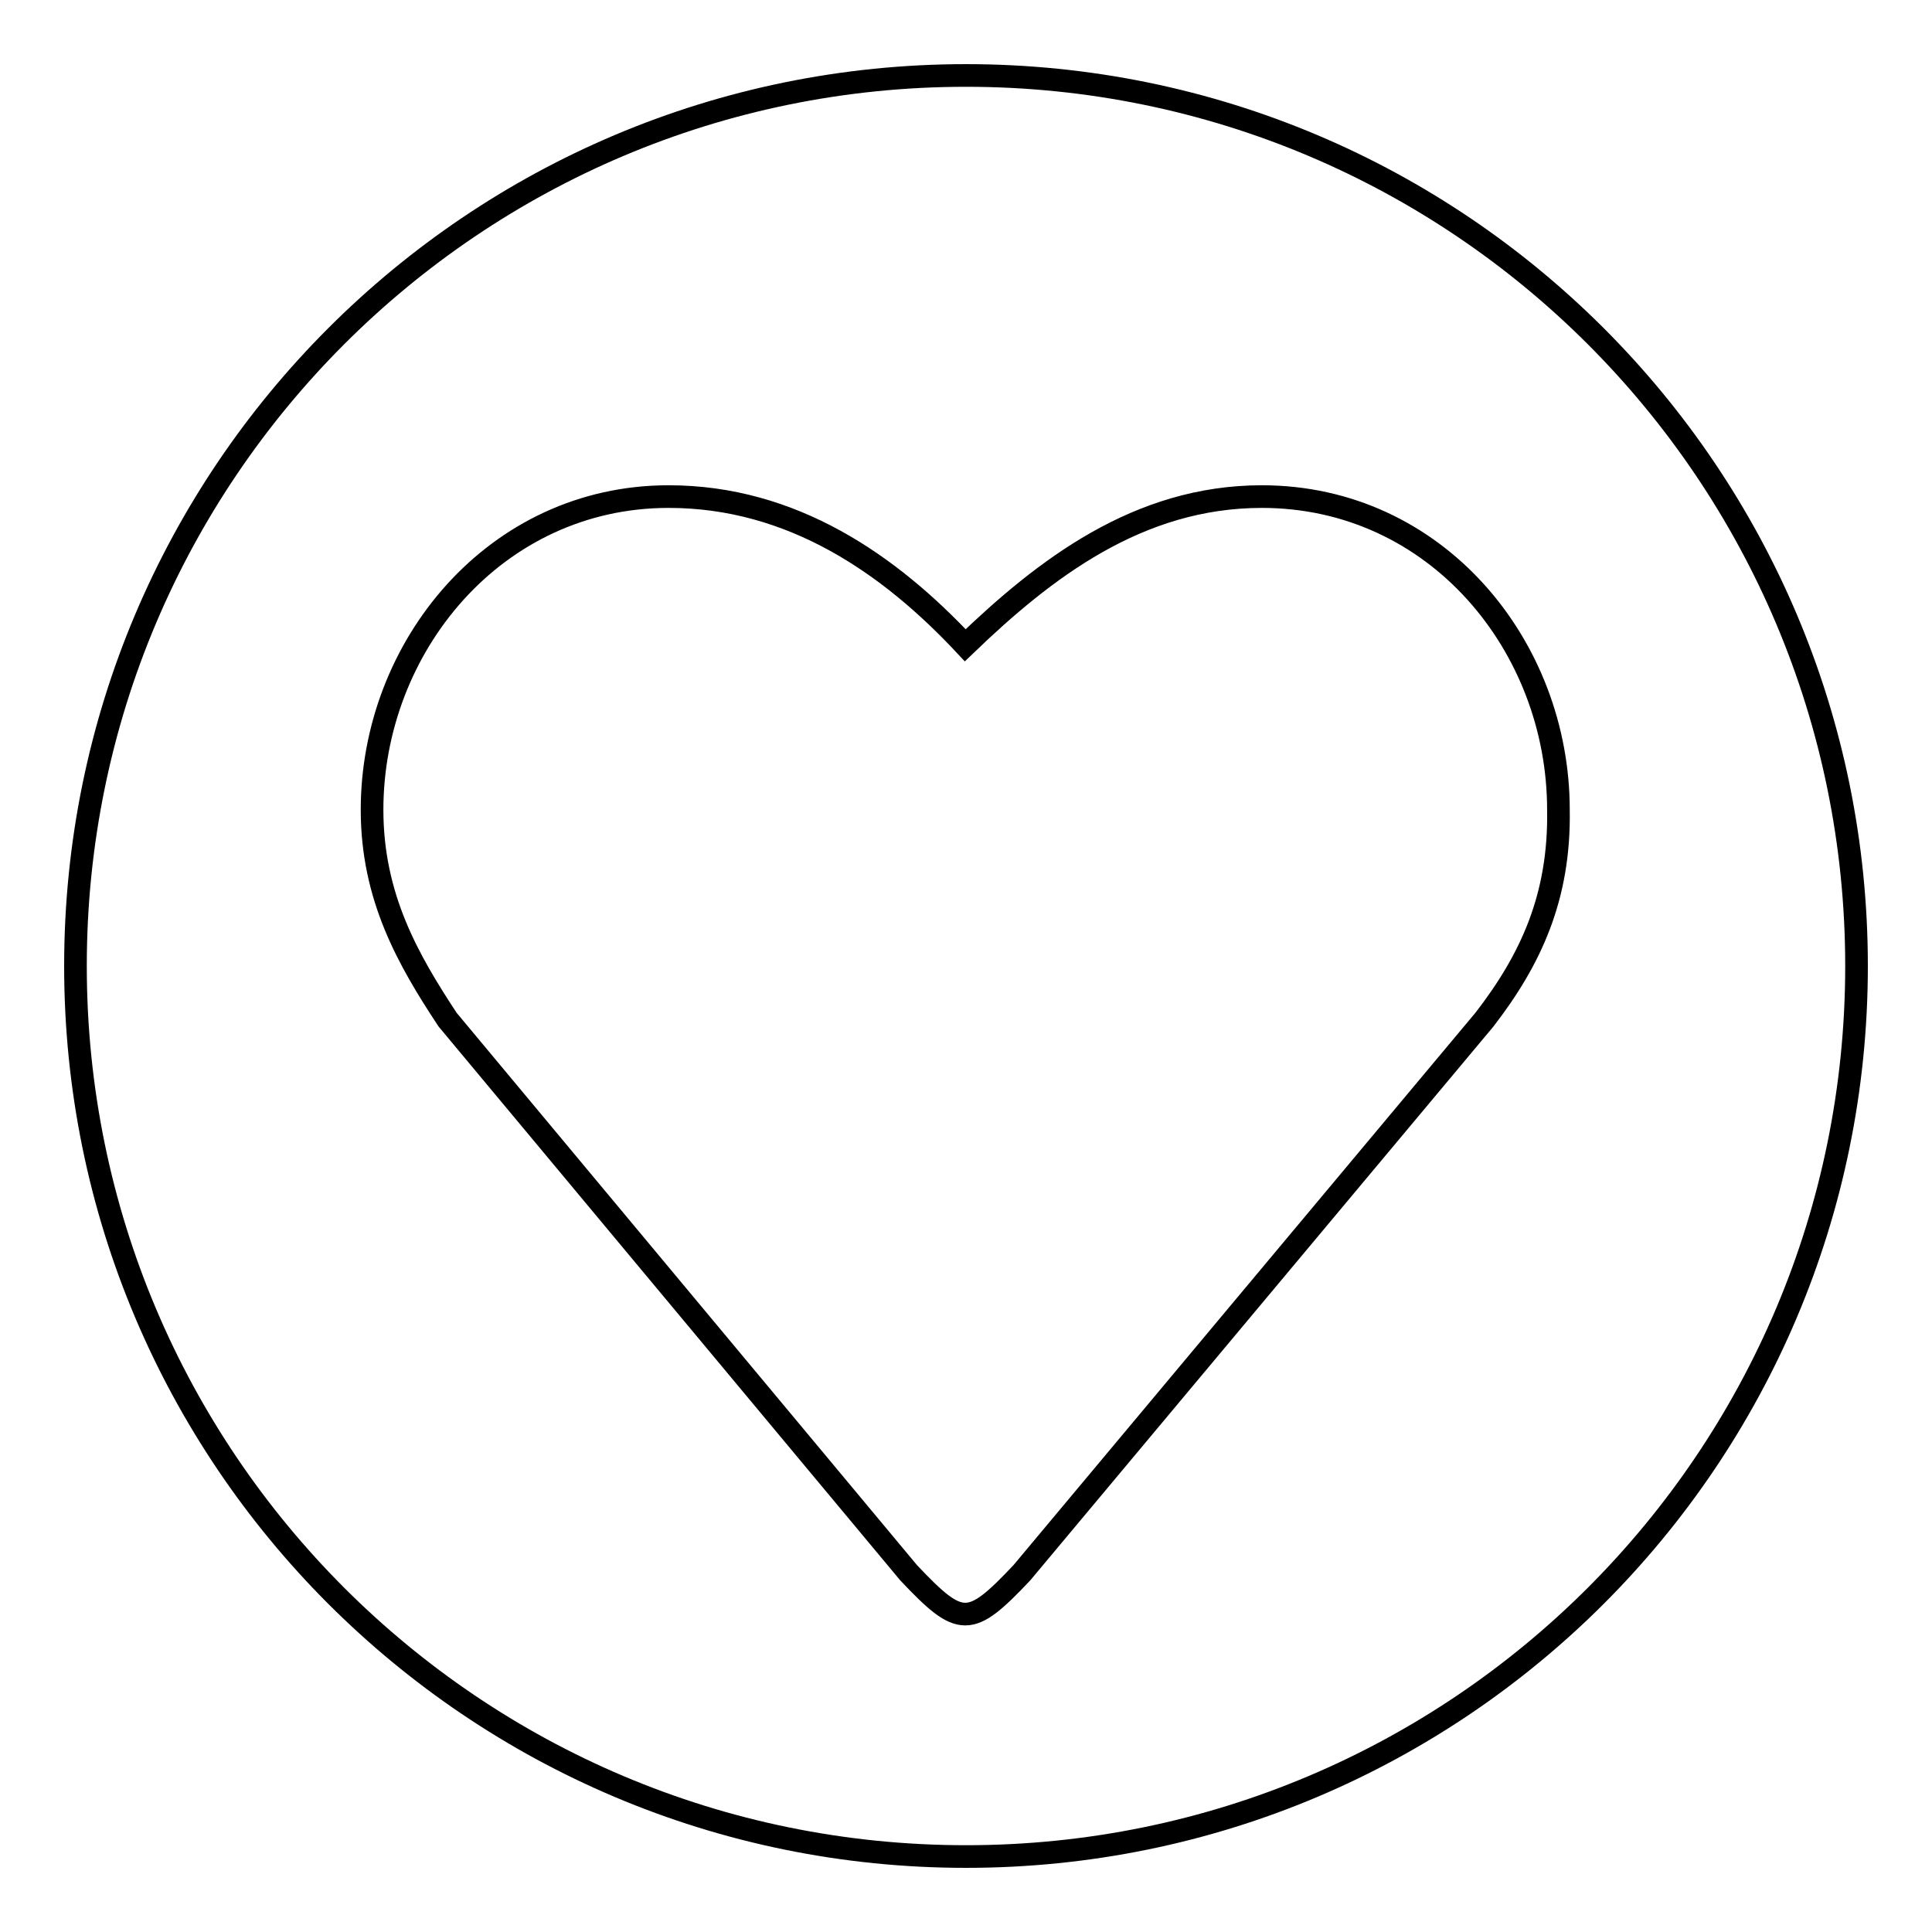
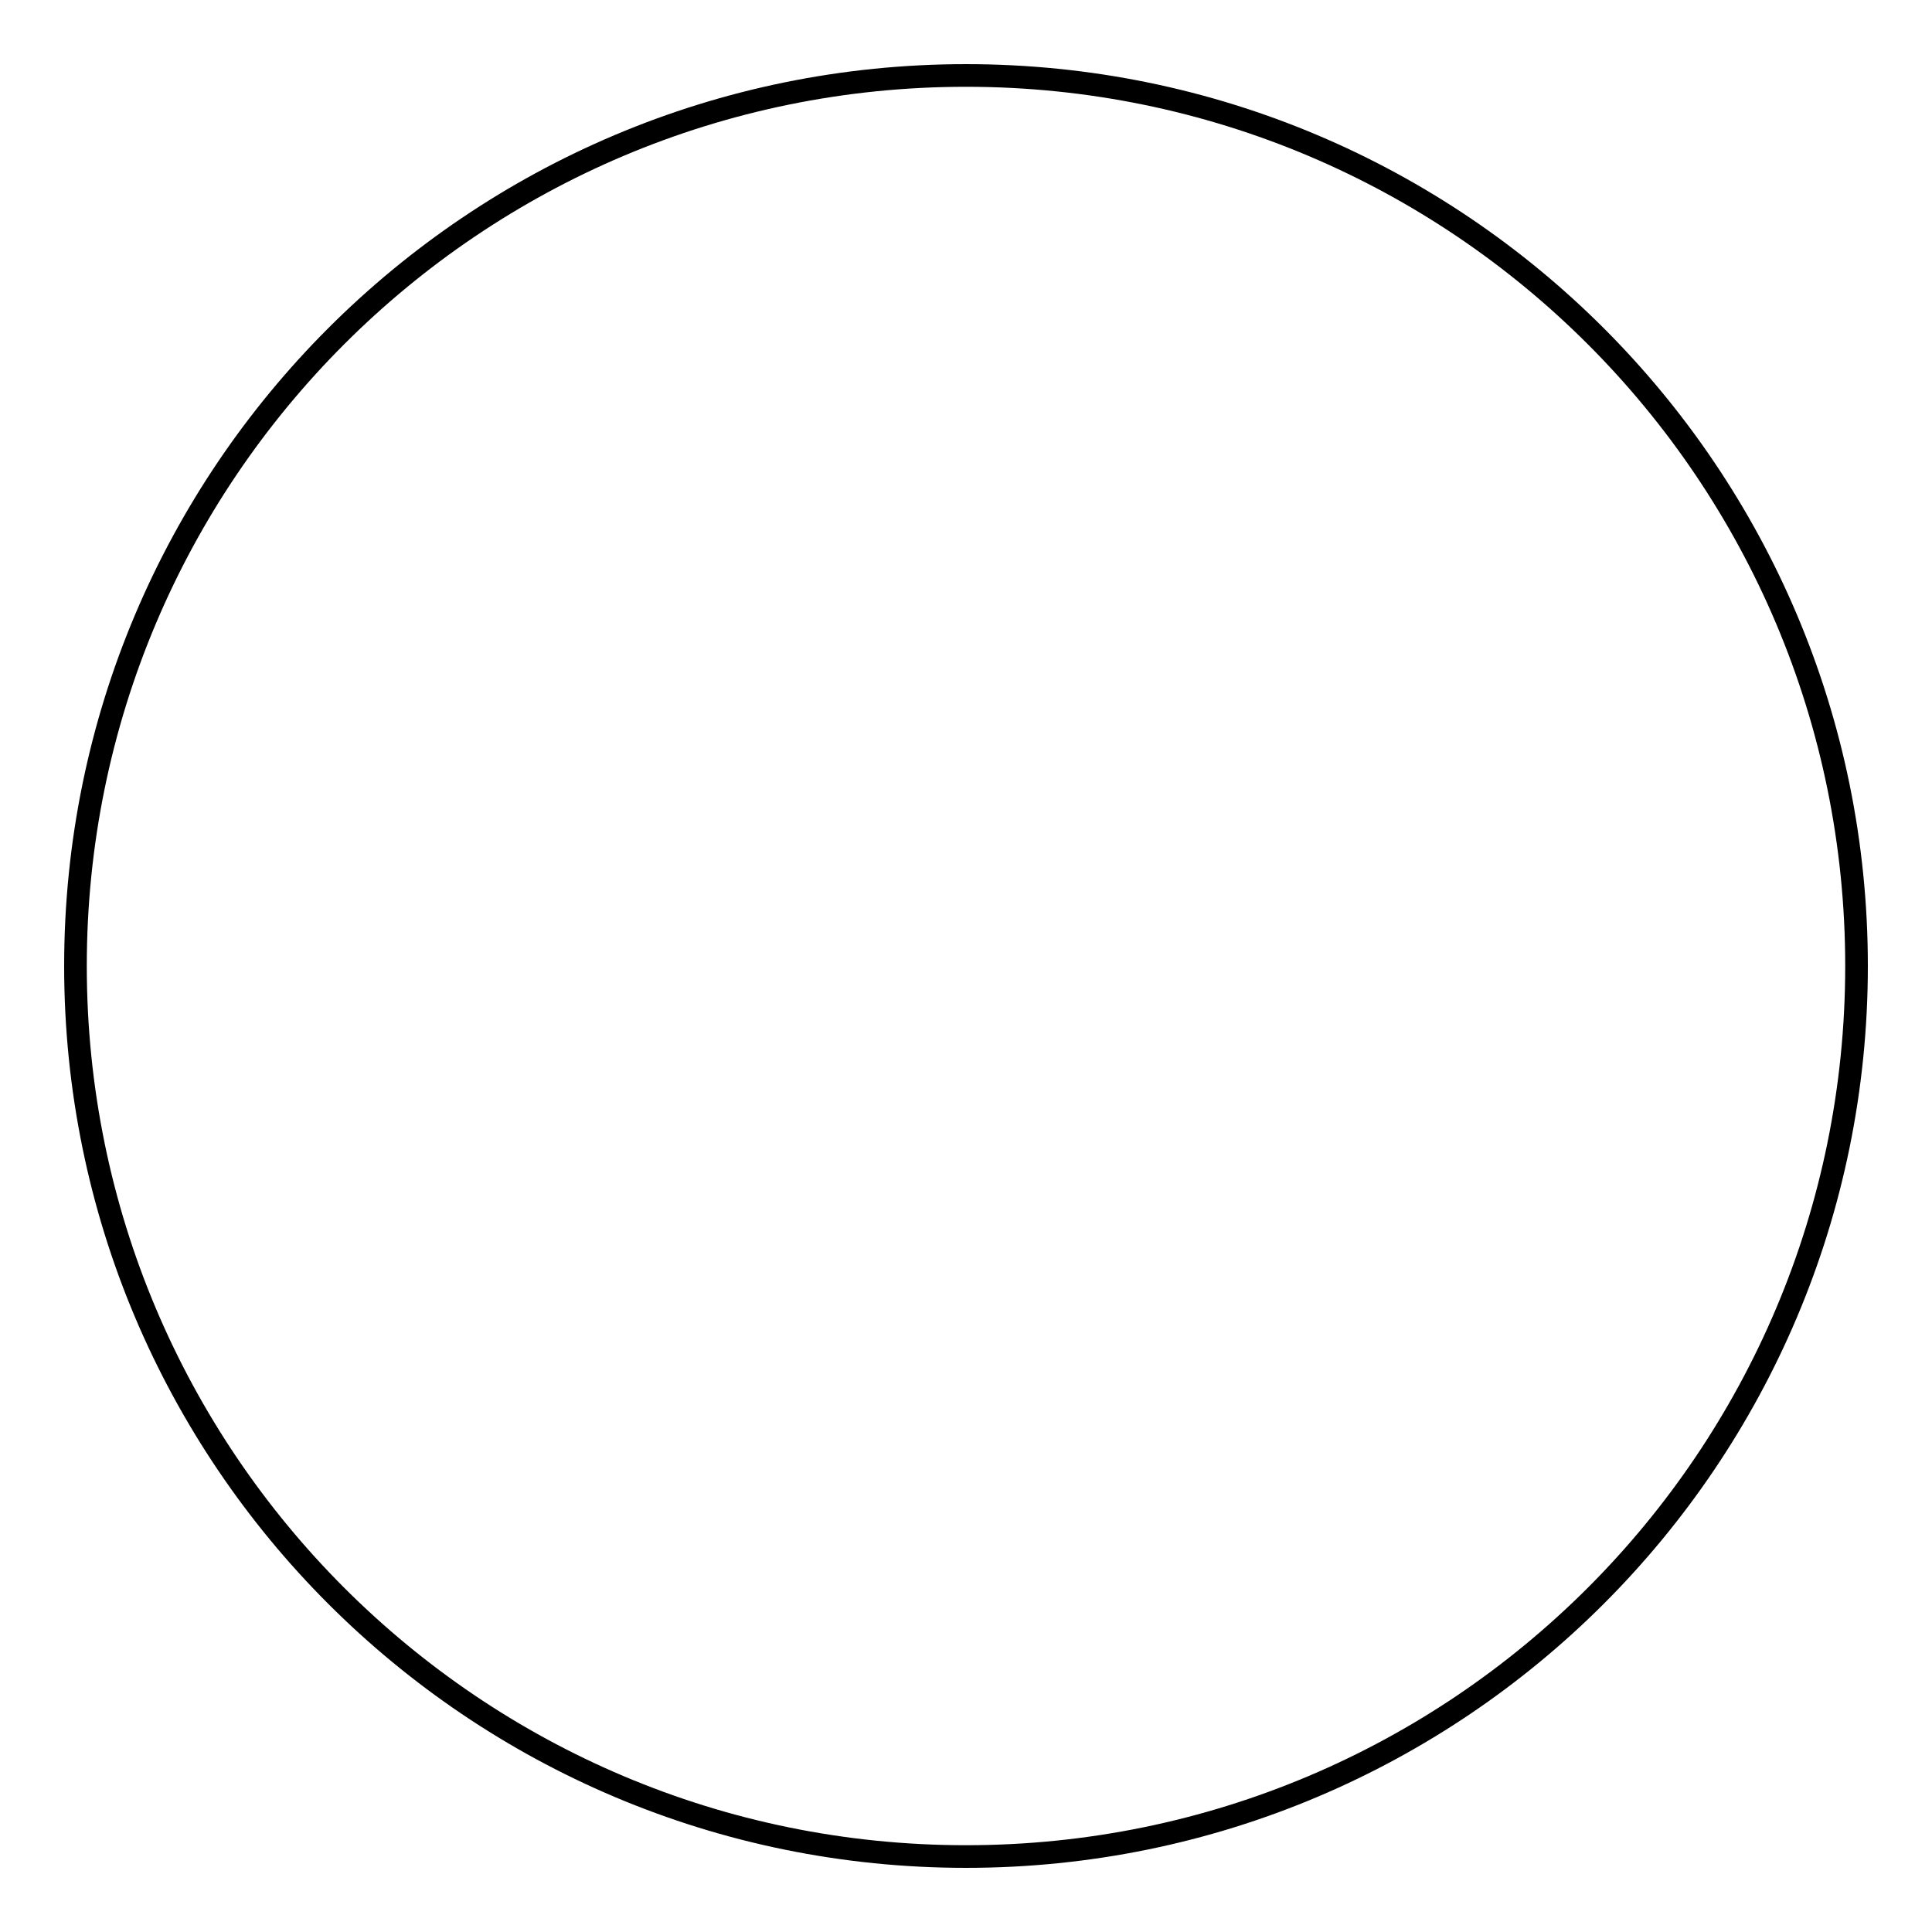
<svg xmlns="http://www.w3.org/2000/svg" version="1.1" x="0px" y="0px" viewBox="0 0 256 256" enable-background="new 0 0 256 256" xml:space="preserve">
  <g>
    <g>
      <path stroke-width="3" fill-opacity="0" stroke="#000000" d="M10,128c0,65.2,52.8,118,118,118c65.2,0,118-52.8,118-118c0-65.2-52.8-118-118-118C62.8,10,10,62.8,10,128L10,128z" />
-       <path stroke-width="3" fill-opacity="0" stroke="#000000" d="M196.7,135.1l-61.3,73.3c-6.9,7.3-8.1,7.3-15,0l-61.1-73.3c-5.2-7.9-10-16.2-10-27.8c0-21.6,16.3-41.5,39.3-41.5c16.4,0,29.3,9,39.3,19.7c10.5-10.1,22.9-19.7,39.3-19.7c23.1,0,39.3,19.8,39.3,41.5C206.7,118.9,202.8,127.2,196.7,135.1z" />
    </g>
  </g>
</svg>